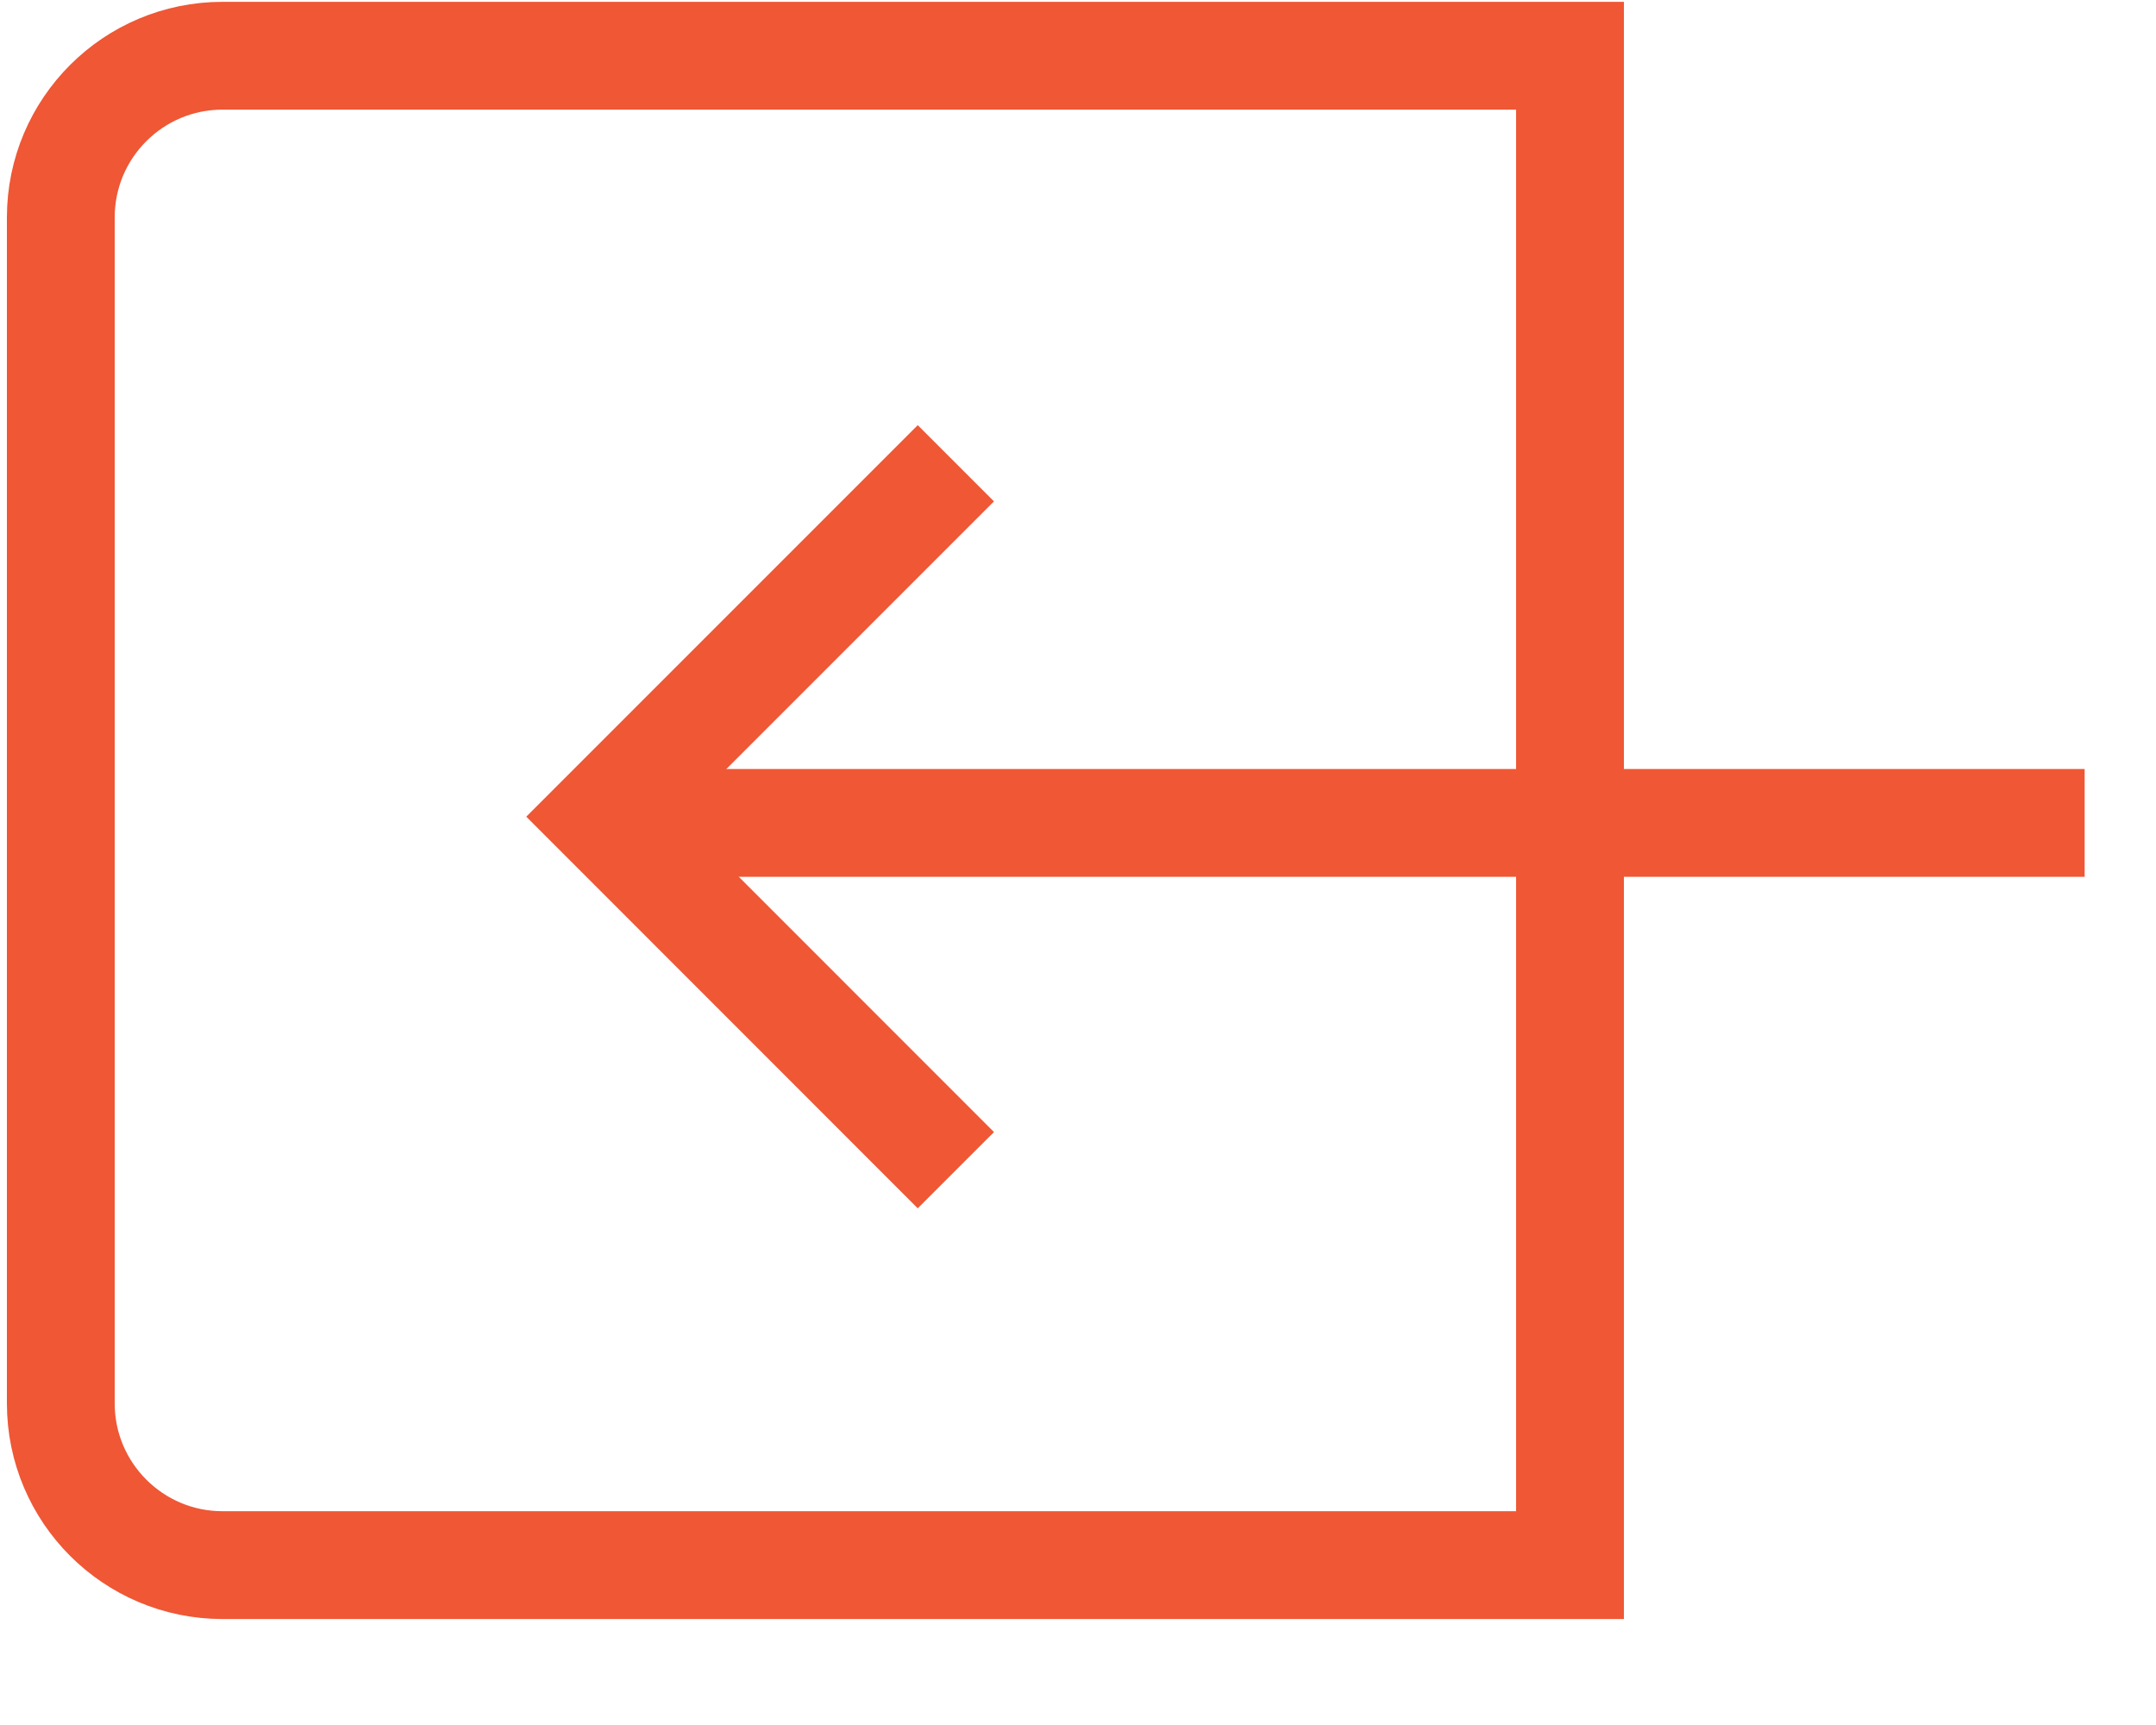
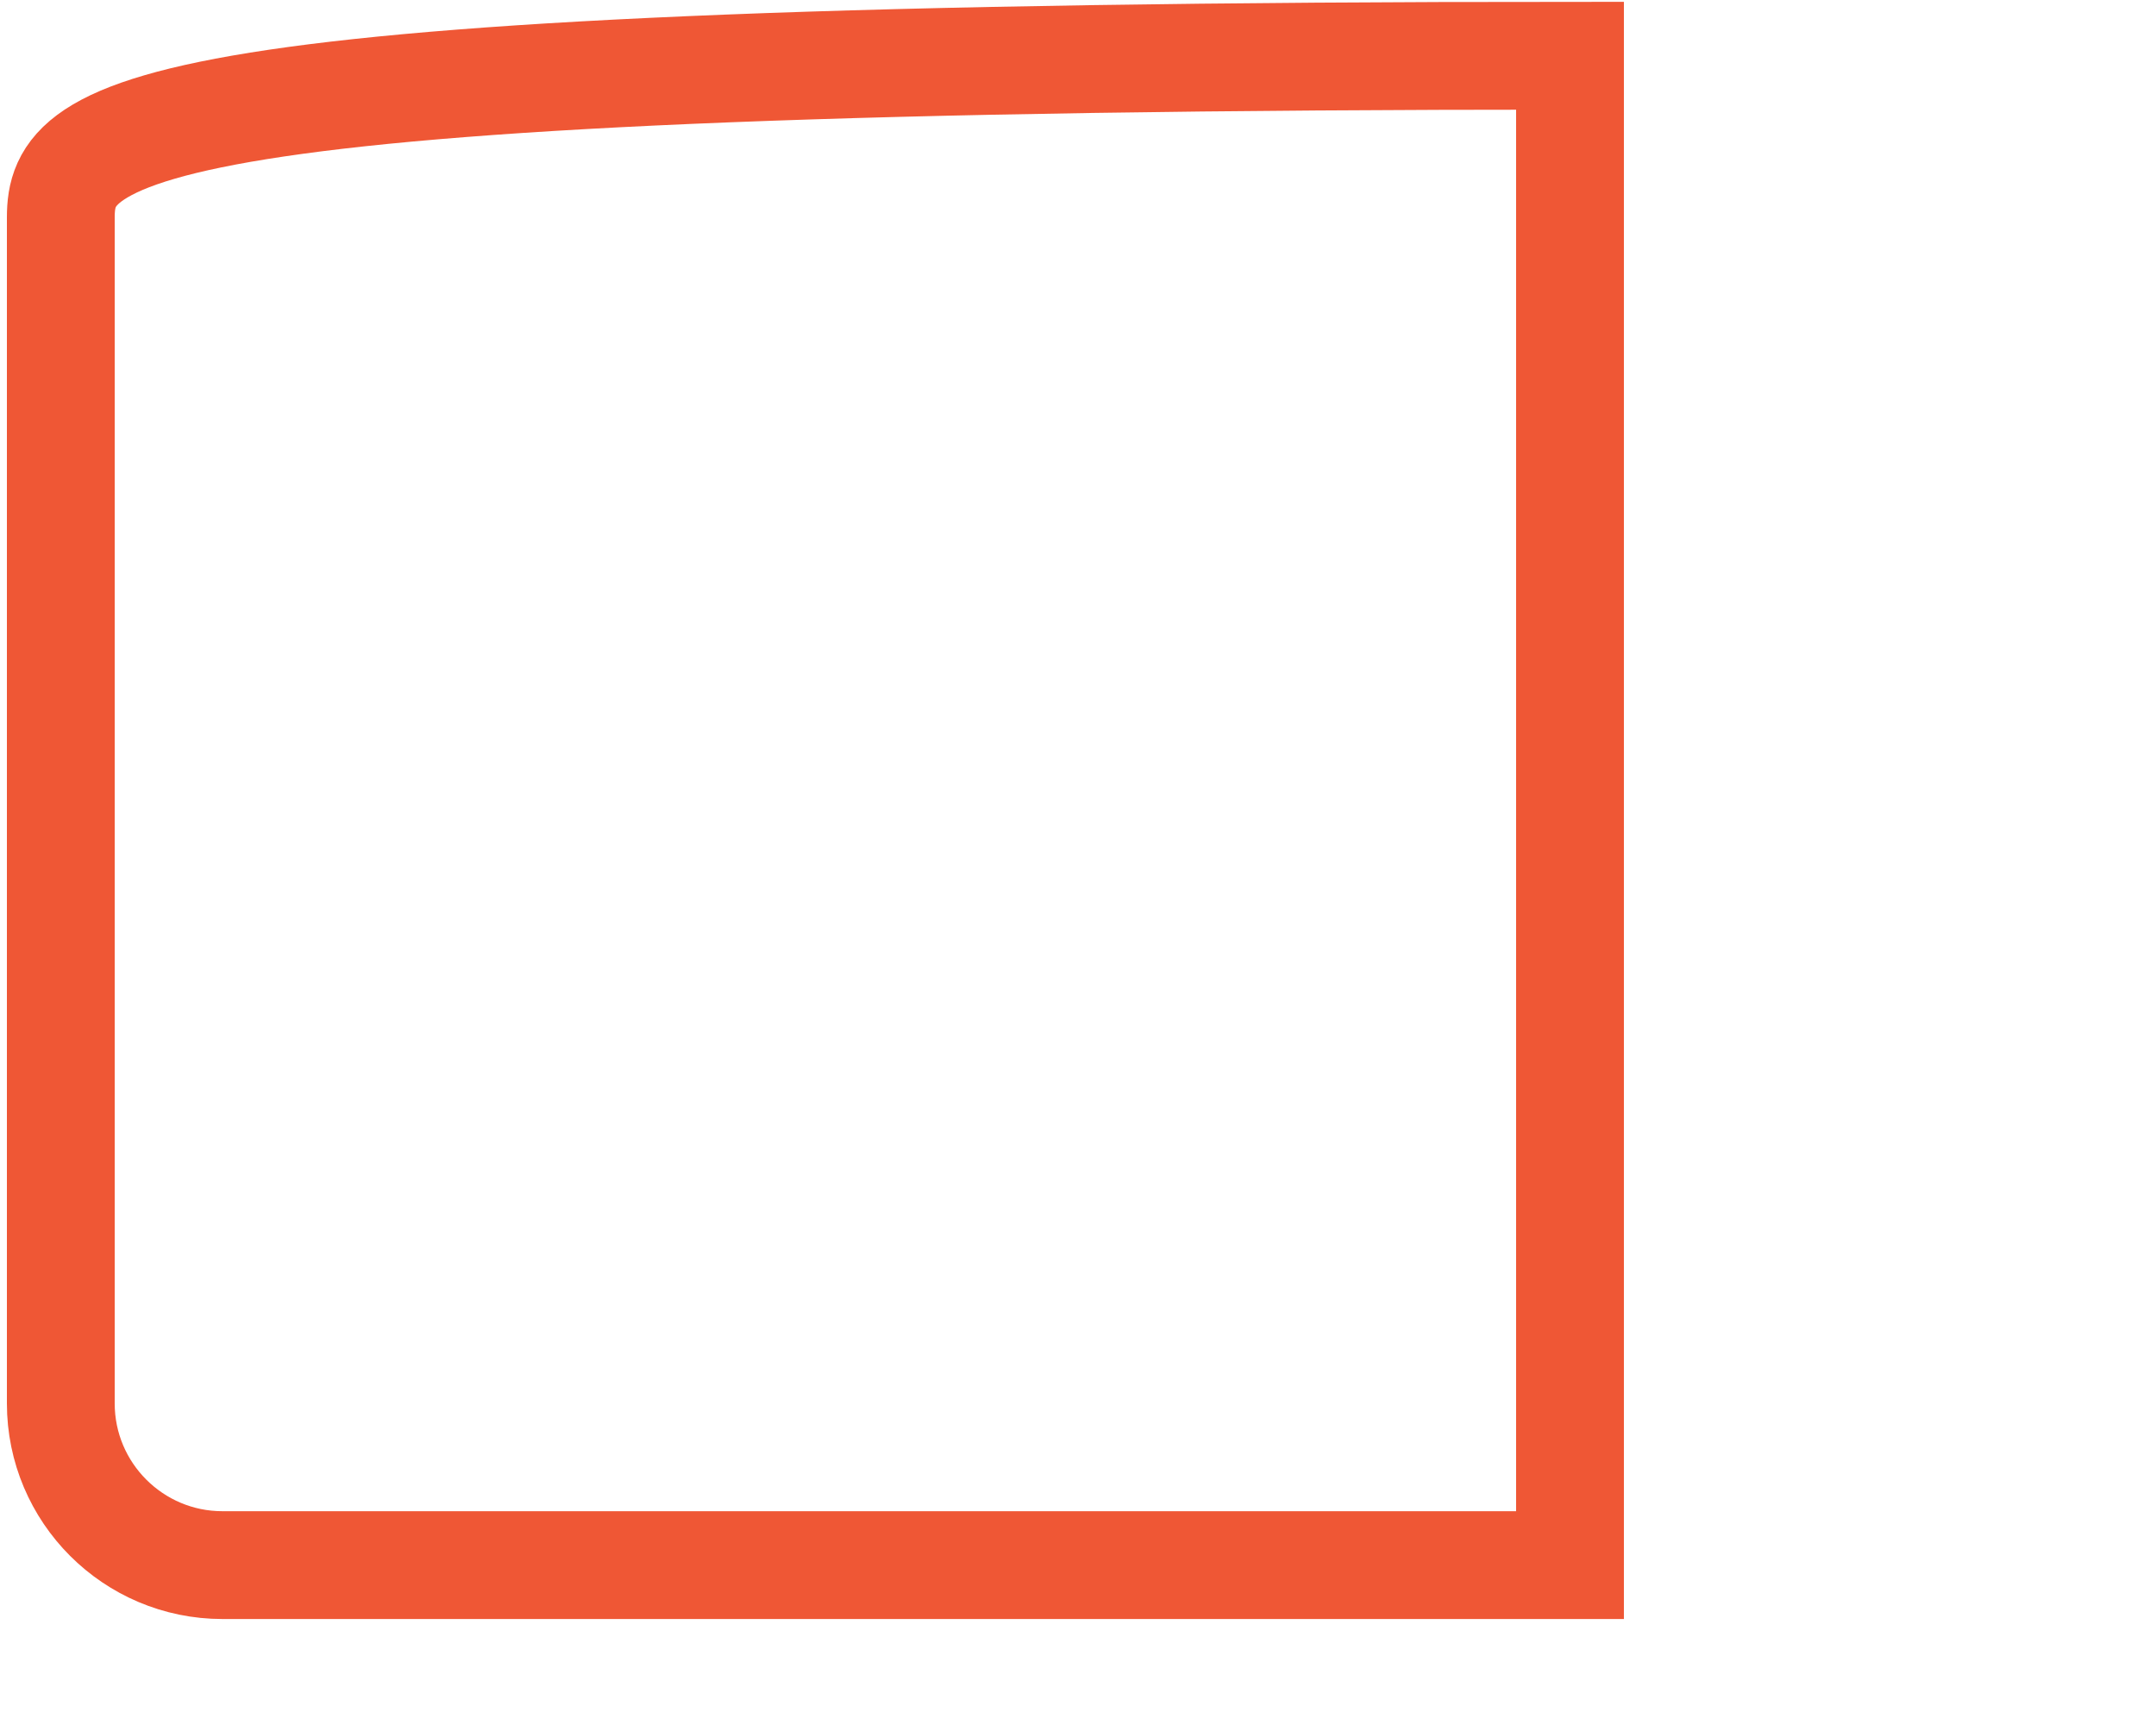
<svg xmlns="http://www.w3.org/2000/svg" width="20px" height="16px" viewBox="0 0 20 16" version="1.1">
  <title>0E533150-5AE2-40B3-B98A-081A4A52C493</title>
  <desc>Created with sketchtool.</desc>
  <g id="Page-1" stroke="none" stroke-width="1" fill="none" fill-rule="evenodd">
    <g id="Login-Black" transform="translate(-802, -545)" fill-rule="nonzero" stroke="#EF5735">
      <g id="BTN_primary_icon" transform="translate(605, 535)">
        <g id="icon-login" transform="translate(197, 10)">
          <g id="icon-logout" transform="translate(10, 8) rotate(180) translate(-10, -8) translate(0, 0)">
-             <polyline id="Path-15" transform="translate(12.772, 8.425) rotate(-180) translate(-12.772, -8.425) " points="14.411 5.147 11.133 8.425 14.411 11.704" />
-             <path d="M0.662,8.367 L13.718,8.367" id="Path-16" transform="translate(7.19, 8.367) rotate(-180) translate(-7.19, -8.367) " />
-             <path d="M5.436,1.483 L5.436,15.483 L17.936,15.483 C18.764,15.483 19.436,14.812 19.436,13.983 L19.436,2.983 C19.436,2.155 18.764,1.483 17.936,1.483 L5.436,1.483 Z" id="Rectangle-4-Copy-10" transform="translate(12.436, 8.483) rotate(-360) translate(-12.436, -8.483) " />
+             <path d="M5.436,1.483 L5.436,15.483 C18.764,15.483 19.436,14.812 19.436,13.983 L19.436,2.983 C19.436,2.155 18.764,1.483 17.936,1.483 L5.436,1.483 Z" id="Rectangle-4-Copy-10" transform="translate(12.436, 8.483) rotate(-360) translate(-12.436, -8.483) " />
          </g>
        </g>
      </g>
    </g>
  </g>
</svg>